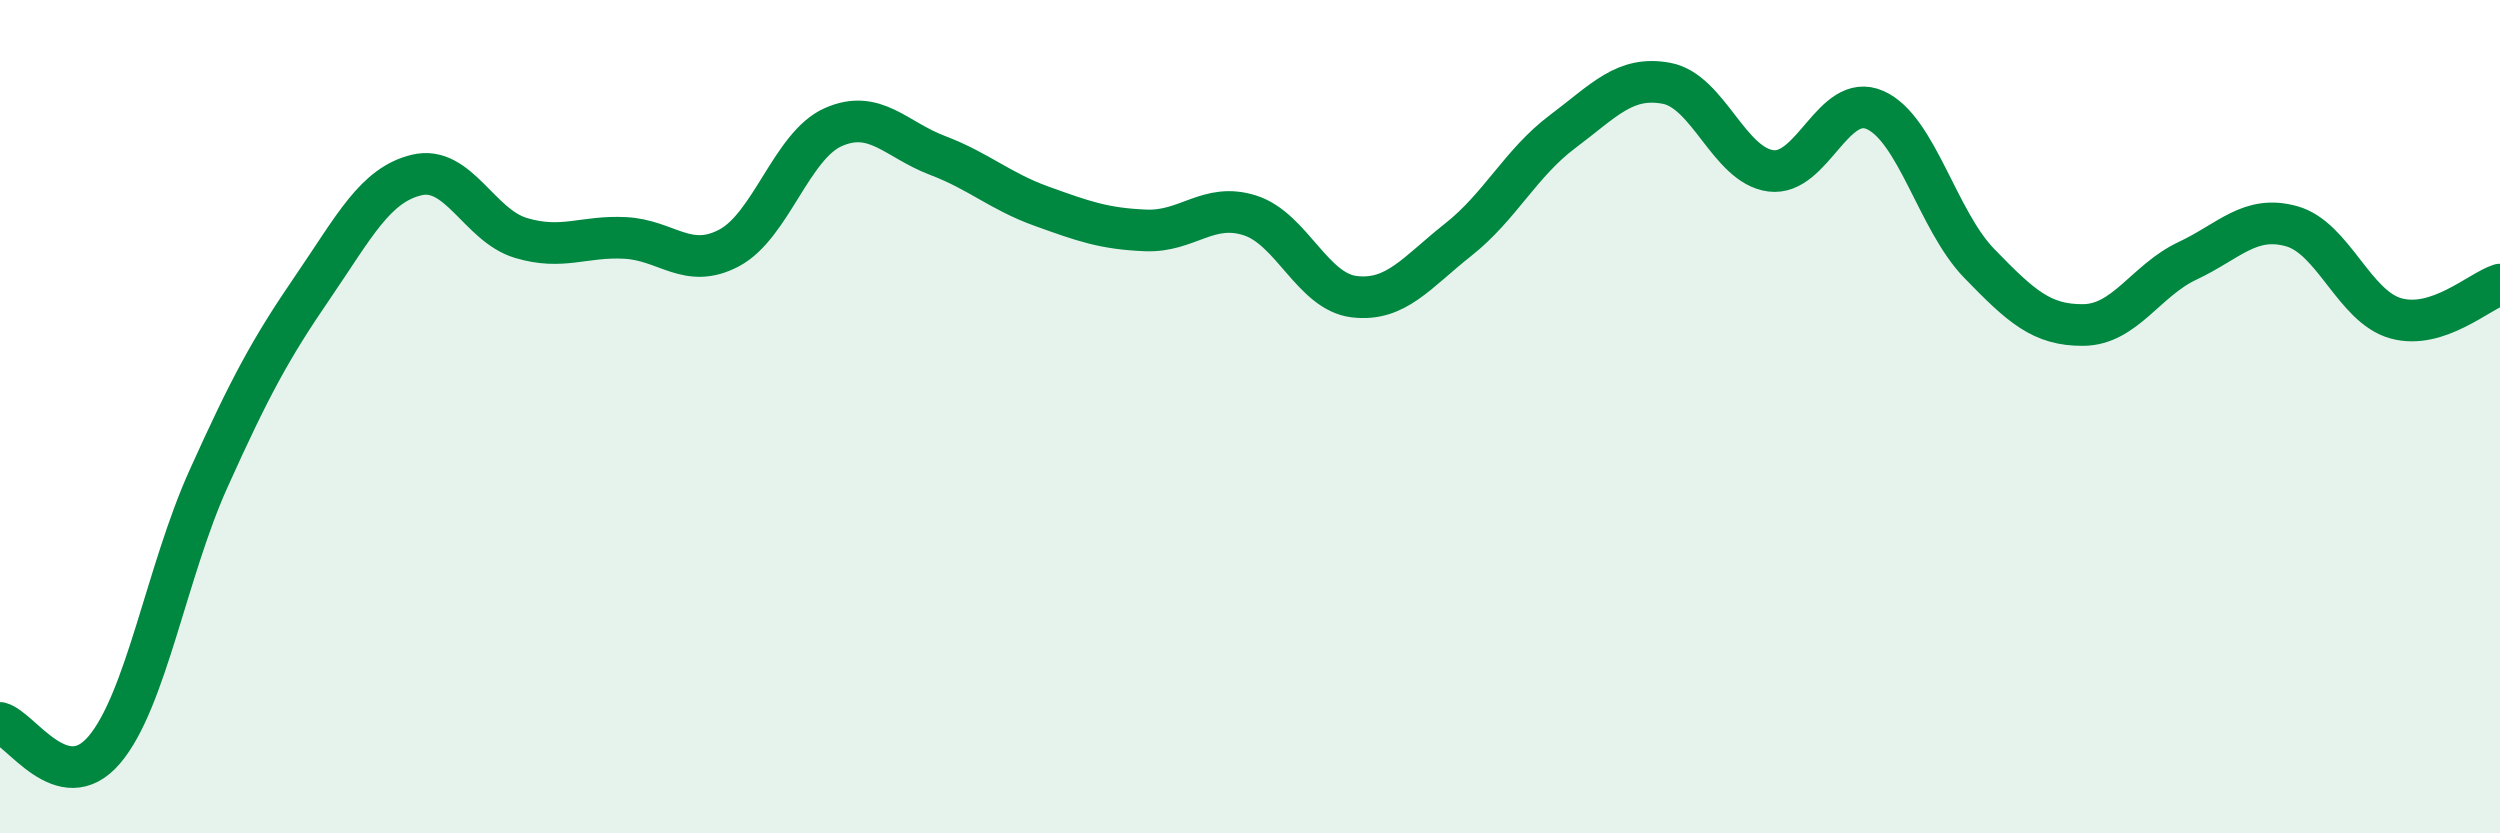
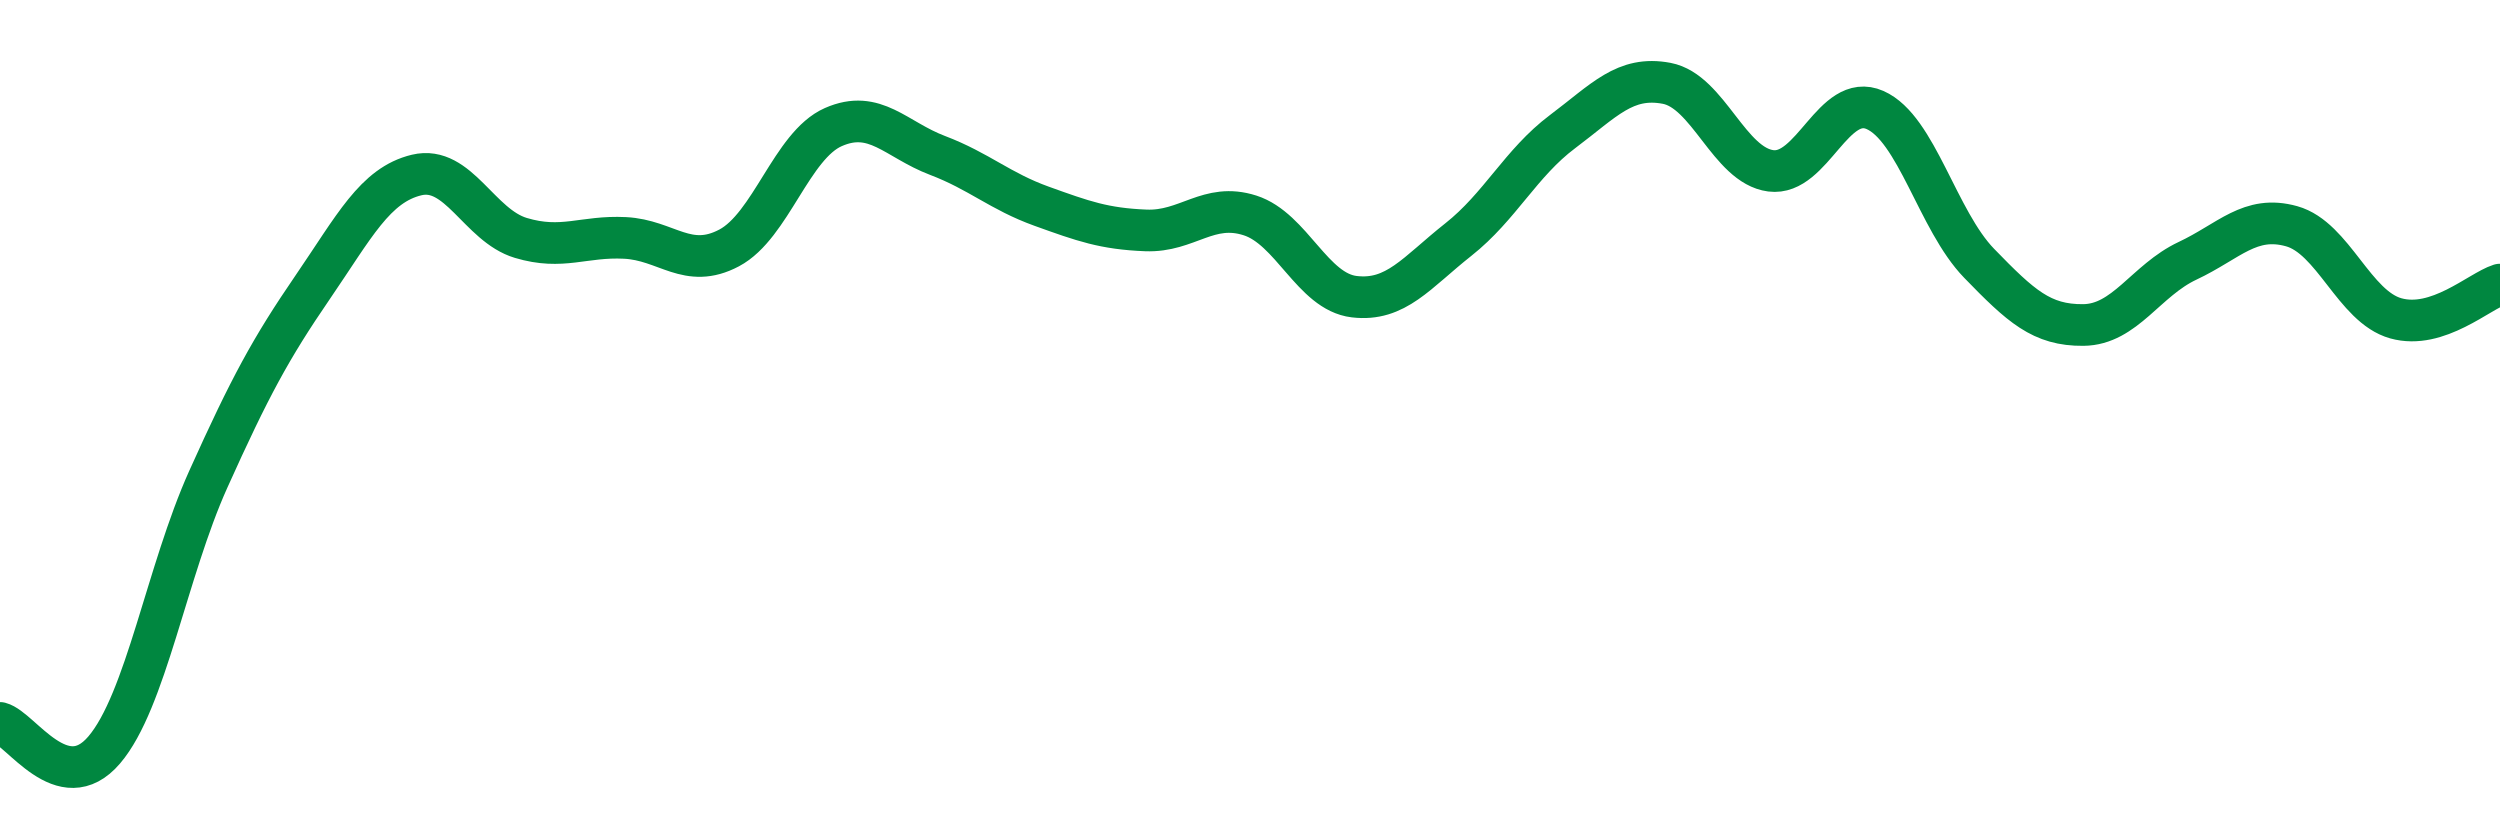
<svg xmlns="http://www.w3.org/2000/svg" width="60" height="20" viewBox="0 0 60 20">
-   <path d="M 0,17.35 C 0.5,17.48 1.5,19.17 2.5,18 C 3.5,16.83 4,13.72 5,11.5 C 6,9.28 6.5,8.36 7.5,6.9 C 8.5,5.44 9,4.44 10,4.2 C 11,3.96 11.5,5.41 12.5,5.71 C 13.5,6.01 14,5.66 15,5.71 C 16,5.76 16.5,6.48 17.5,5.95 C 18.5,5.42 19,3.49 20,3.05 C 21,2.61 21.5,3.35 22.5,3.73 C 23.5,4.11 24,4.59 25,4.95 C 26,5.31 26.5,5.49 27.5,5.53 C 28.5,5.57 29,4.85 30,5.17 C 31,5.49 31.5,7 32.5,7.12 C 33.5,7.24 34,6.54 35,5.75 C 36,4.96 36.5,3.91 37.5,3.16 C 38.5,2.41 39,1.81 40,2 C 41,2.19 41.5,3.97 42.5,4.1 C 43.5,4.23 44,2.2 45,2.64 C 46,3.08 46.5,5.29 47.5,6.32 C 48.5,7.35 49,7.81 50,7.8 C 51,7.79 51.5,6.73 52.5,6.26 C 53.5,5.79 54,5.15 55,5.43 C 56,5.71 56.5,7.36 57.5,7.64 C 58.5,7.92 59.5,6.99 60,6.83L60 20L0 20Z" fill="#008740" opacity="0.1" stroke-linecap="round" stroke-linejoin="round" />
  <path d="M 0,17.35 C 0.5,17.48 1.5,19.17 2.5,18 C 3.5,16.83 4,13.72 5,11.5 C 6,9.28 6.5,8.36 7.5,6.9 C 8.5,5.44 9,4.44 10,4.2 C 11,3.96 11.5,5.41 12.5,5.71 C 13.5,6.01 14,5.66 15,5.71 C 16,5.76 16.5,6.48 17.5,5.95 C 18.5,5.42 19,3.49 20,3.05 C 21,2.61 21.5,3.35 22.5,3.73 C 23.5,4.11 24,4.59 25,4.95 C 26,5.31 26.5,5.49 27.5,5.53 C 28.5,5.57 29,4.85 30,5.17 C 31,5.49 31.5,7 32.5,7.12 C 33.5,7.24 34,6.54 35,5.75 C 36,4.96 36.5,3.91 37.5,3.16 C 38.5,2.41 39,1.81 40,2 C 41,2.19 41.5,3.97 42.5,4.1 C 43.5,4.23 44,2.2 45,2.64 C 46,3.08 46.5,5.29 47.5,6.32 C 48.5,7.35 49,7.81 50,7.8 C 51,7.79 51.5,6.73 52.5,6.26 C 53.5,5.79 54,5.15 55,5.43 C 56,5.71 56.5,7.36 57.5,7.64 C 58.5,7.92 59.5,6.99 60,6.83" stroke="#008740" stroke-width="1" fill="none" stroke-linecap="round" stroke-linejoin="round" />
</svg>